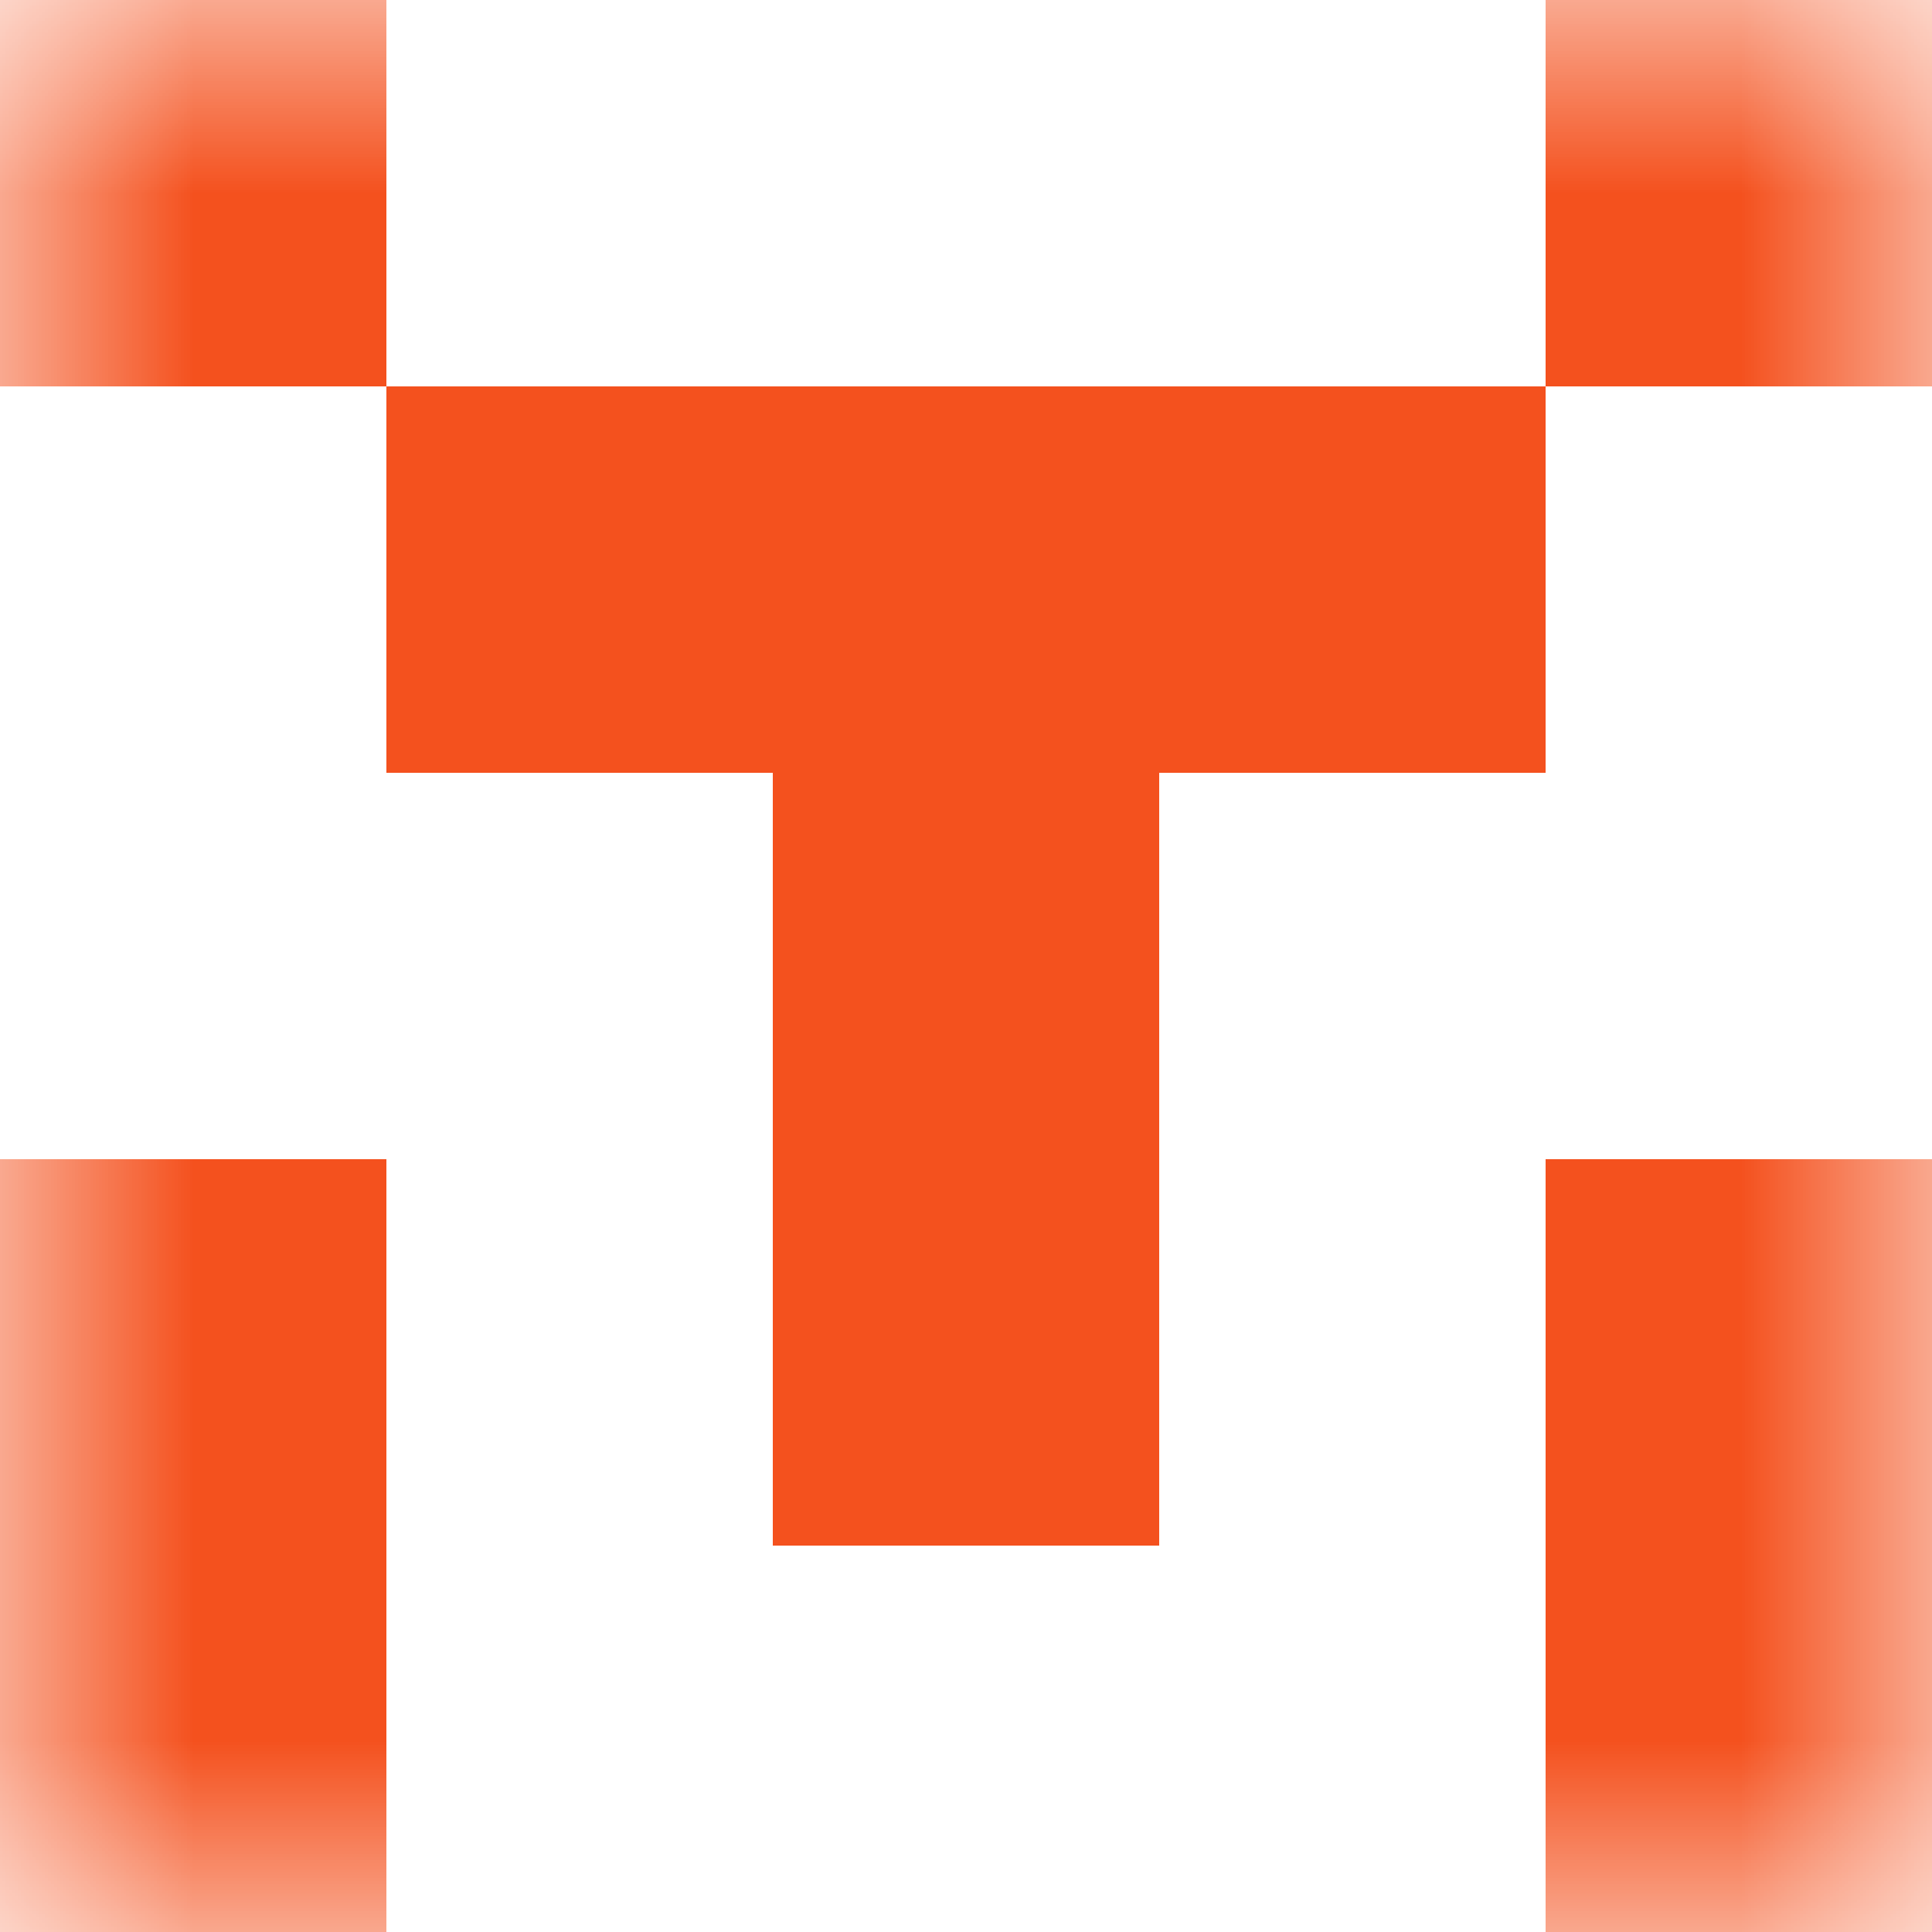
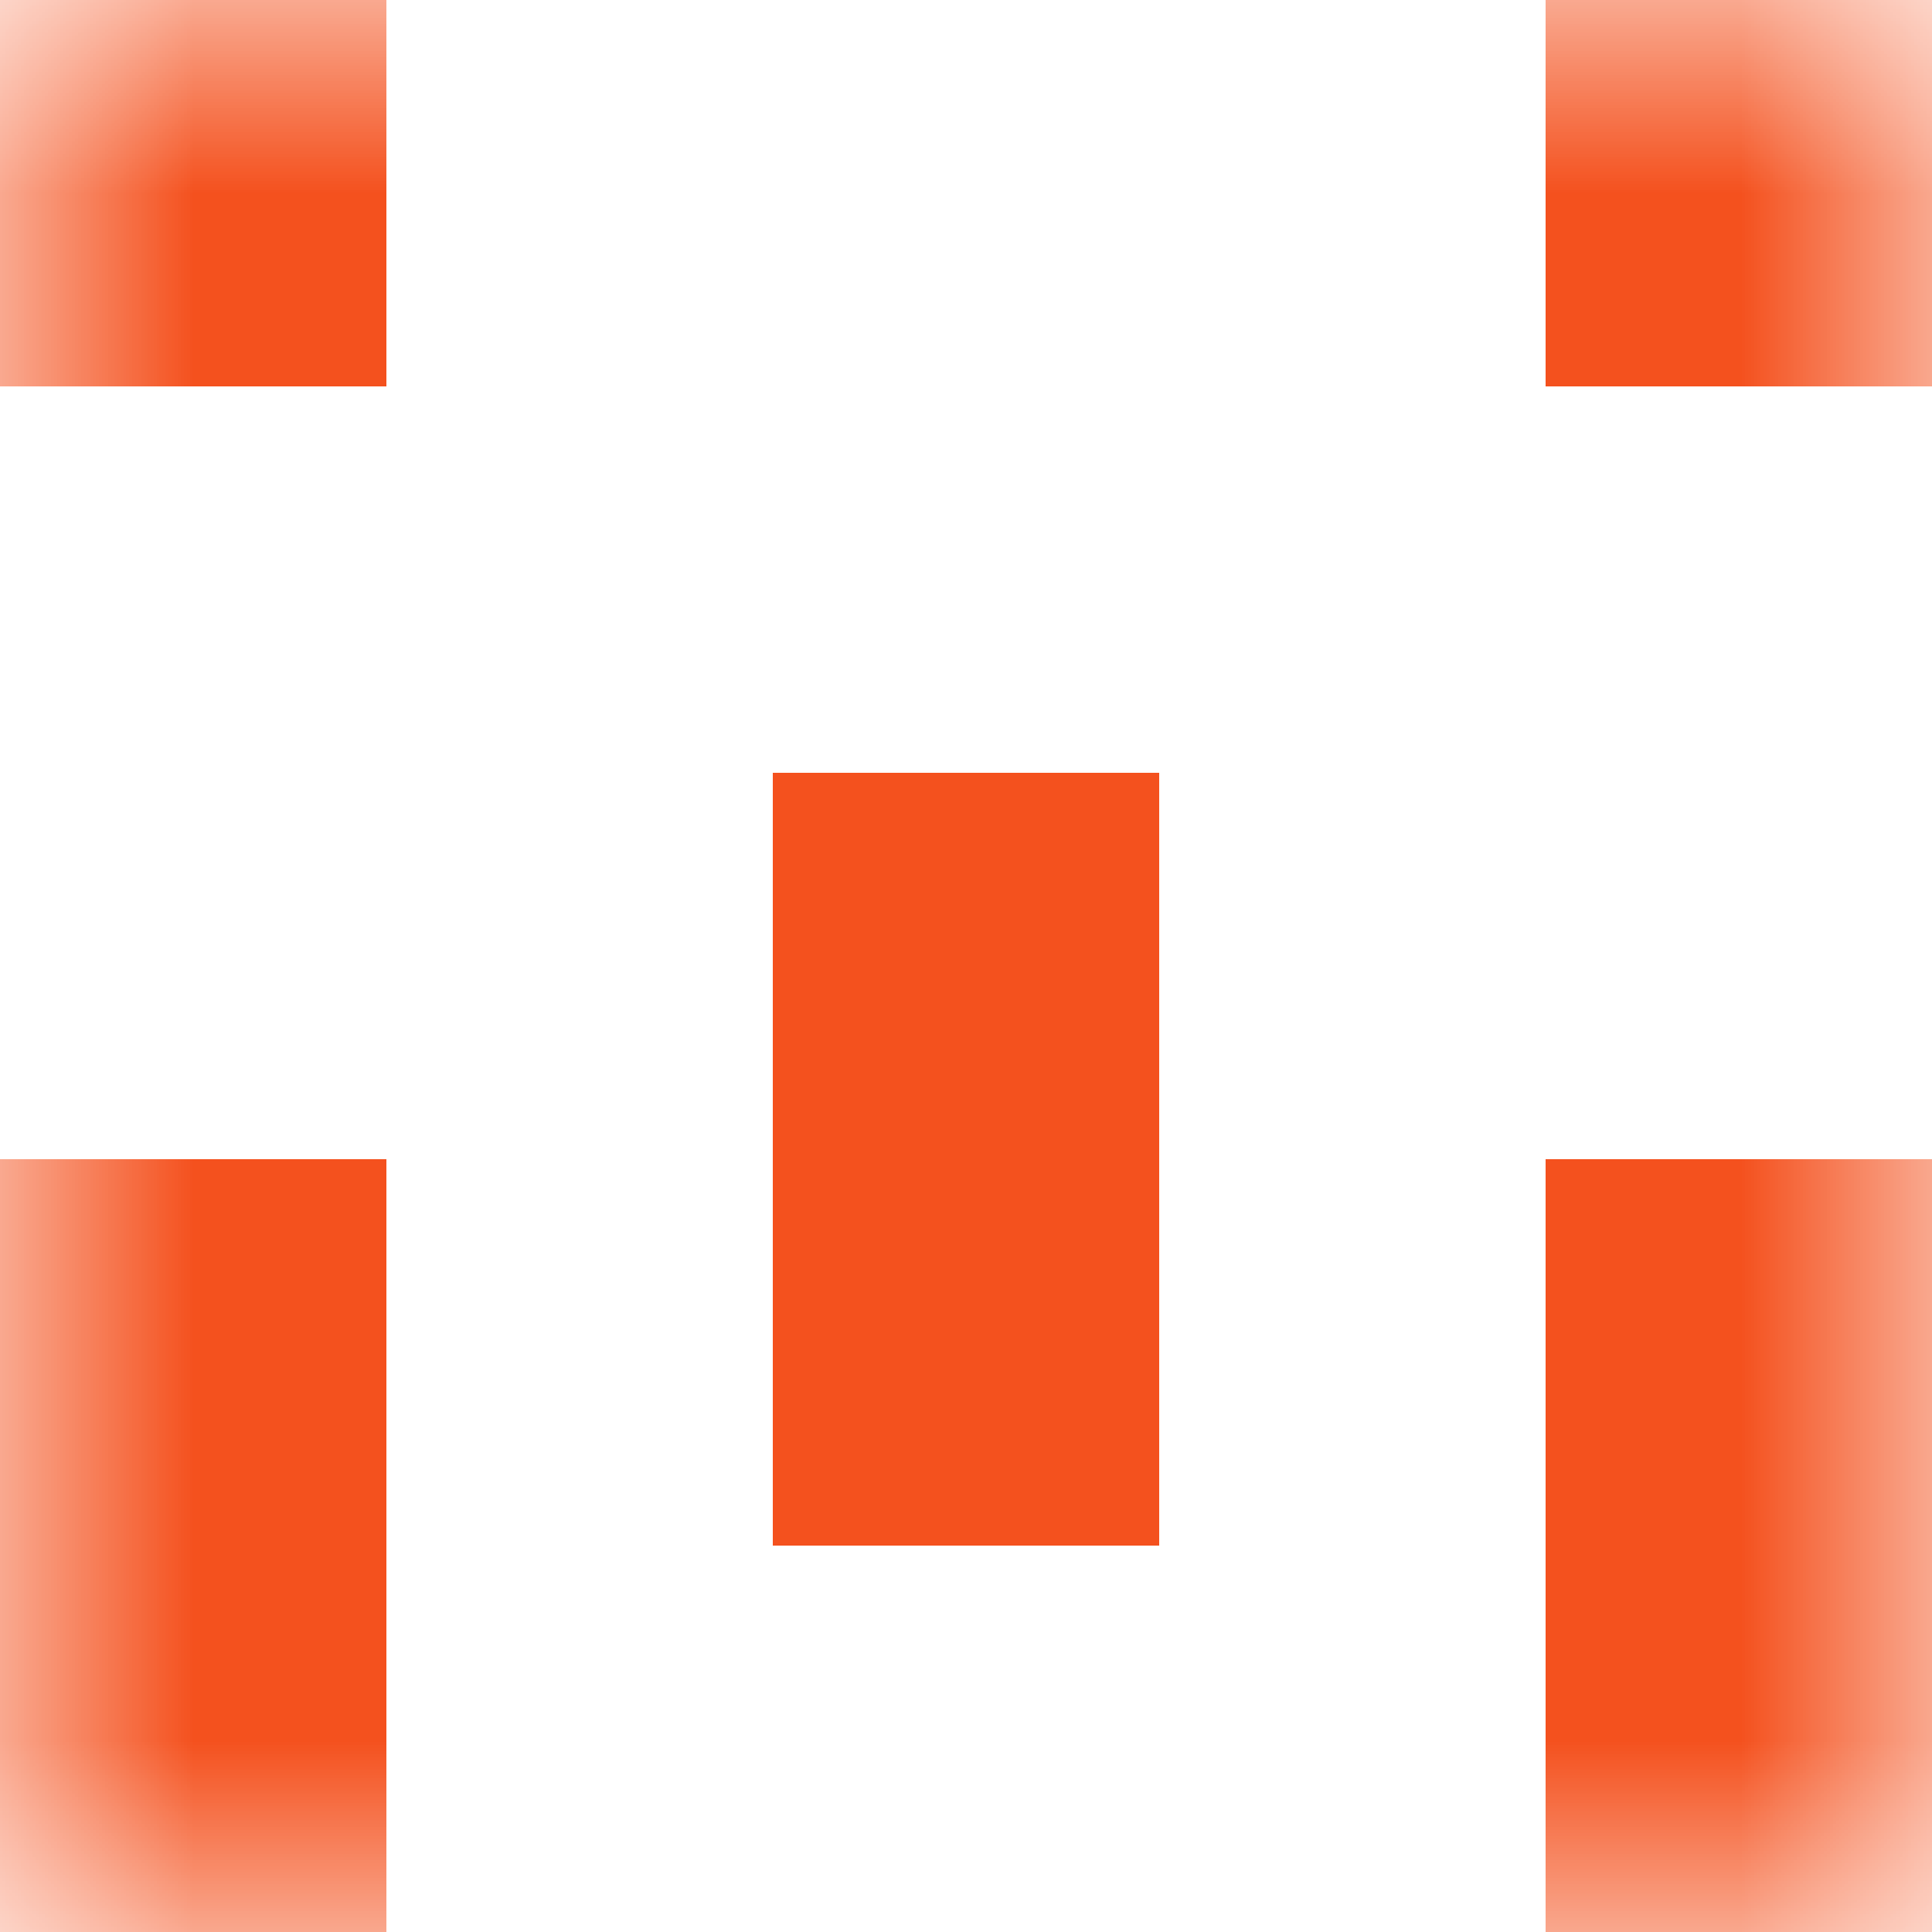
<svg xmlns="http://www.w3.org/2000/svg" viewBox="0 0 5 5" fill="none" shape-rendering="crispEdges">
  <mask id="viewboxMask">
    <rect width="5" height="5" rx="0" ry="0" x="0" y="0" fill="#fff" />
  </mask>
  <g mask="url(#viewboxMask)">
    <path d="M1 0H0v1h1V0ZM5 0H4v1h1V0Z" fill="#f4511e" />
-     <path fill="#f4511e" d="M1 1h3v1H1z" />
    <path fill="#f4511e" d="M2 2h1v1H2z" />
    <path d="M0 3h1v1H0V3ZM4 3h1v1H4V3ZM3 3H2v1h1V3Z" fill="#f4511e" />
    <path d="M1 4H0v1h1V4ZM5 4H4v1h1V4Z" fill="#f4511e" />
  </g>
</svg>